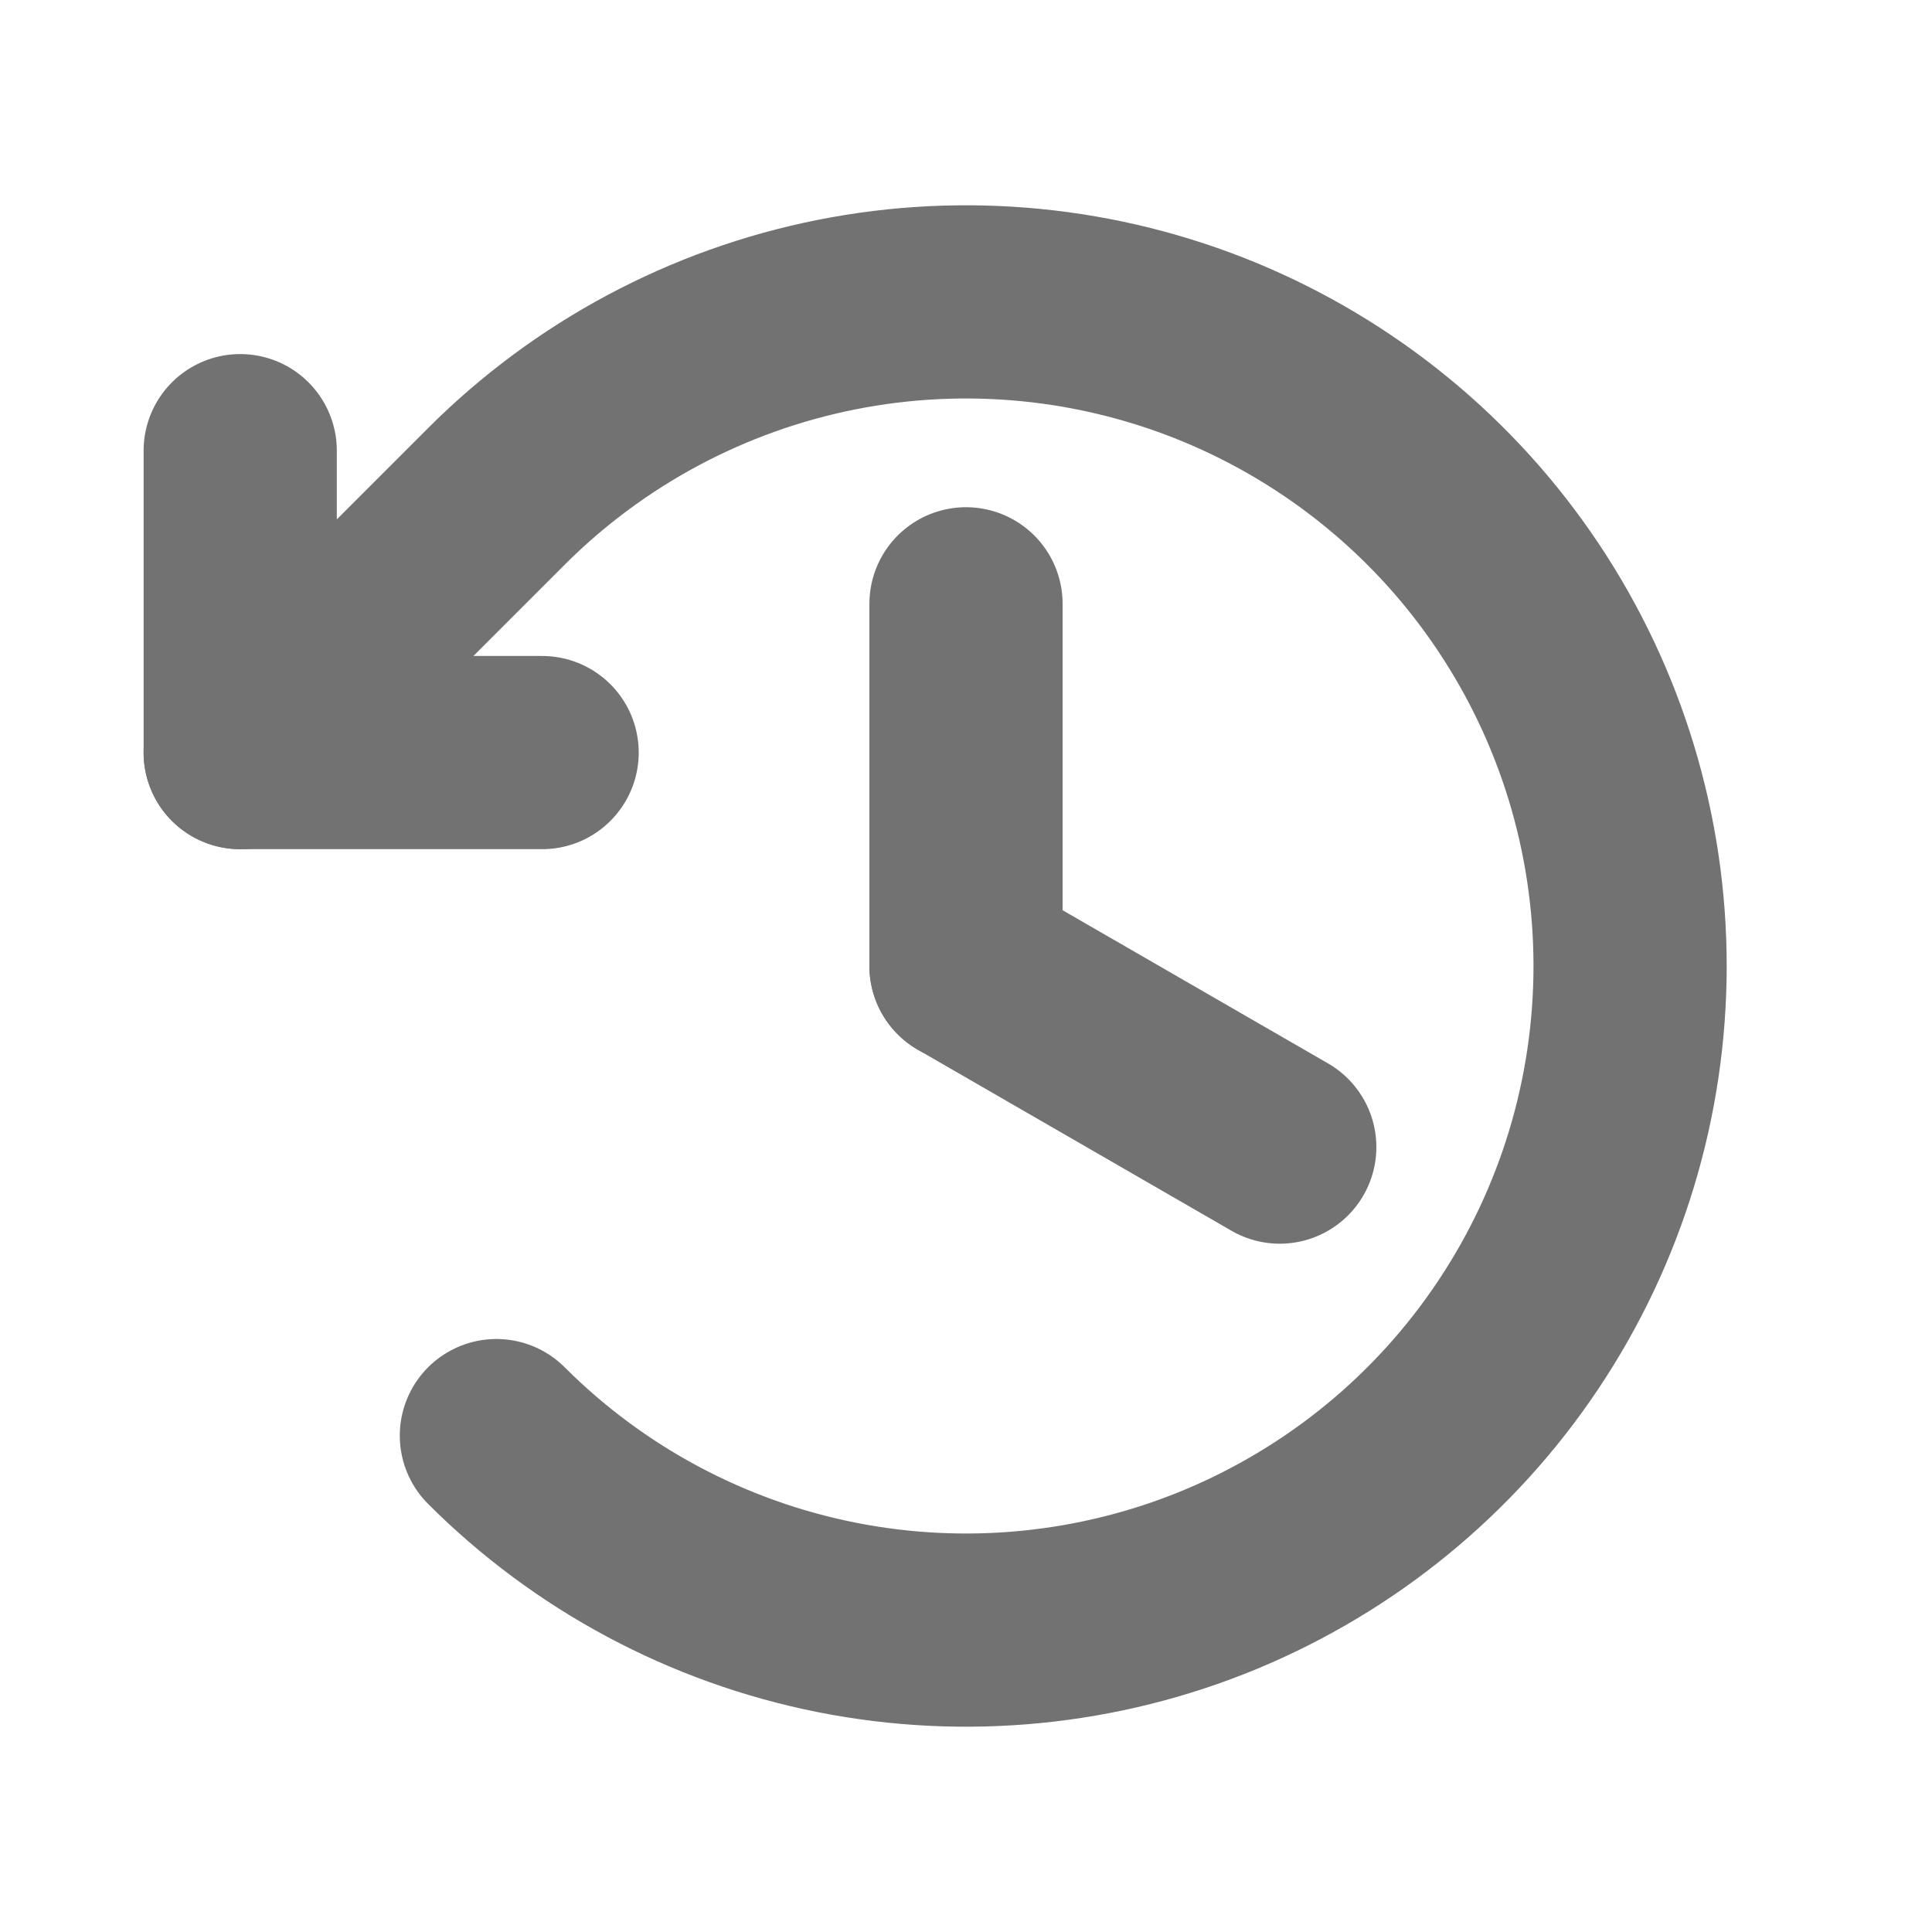
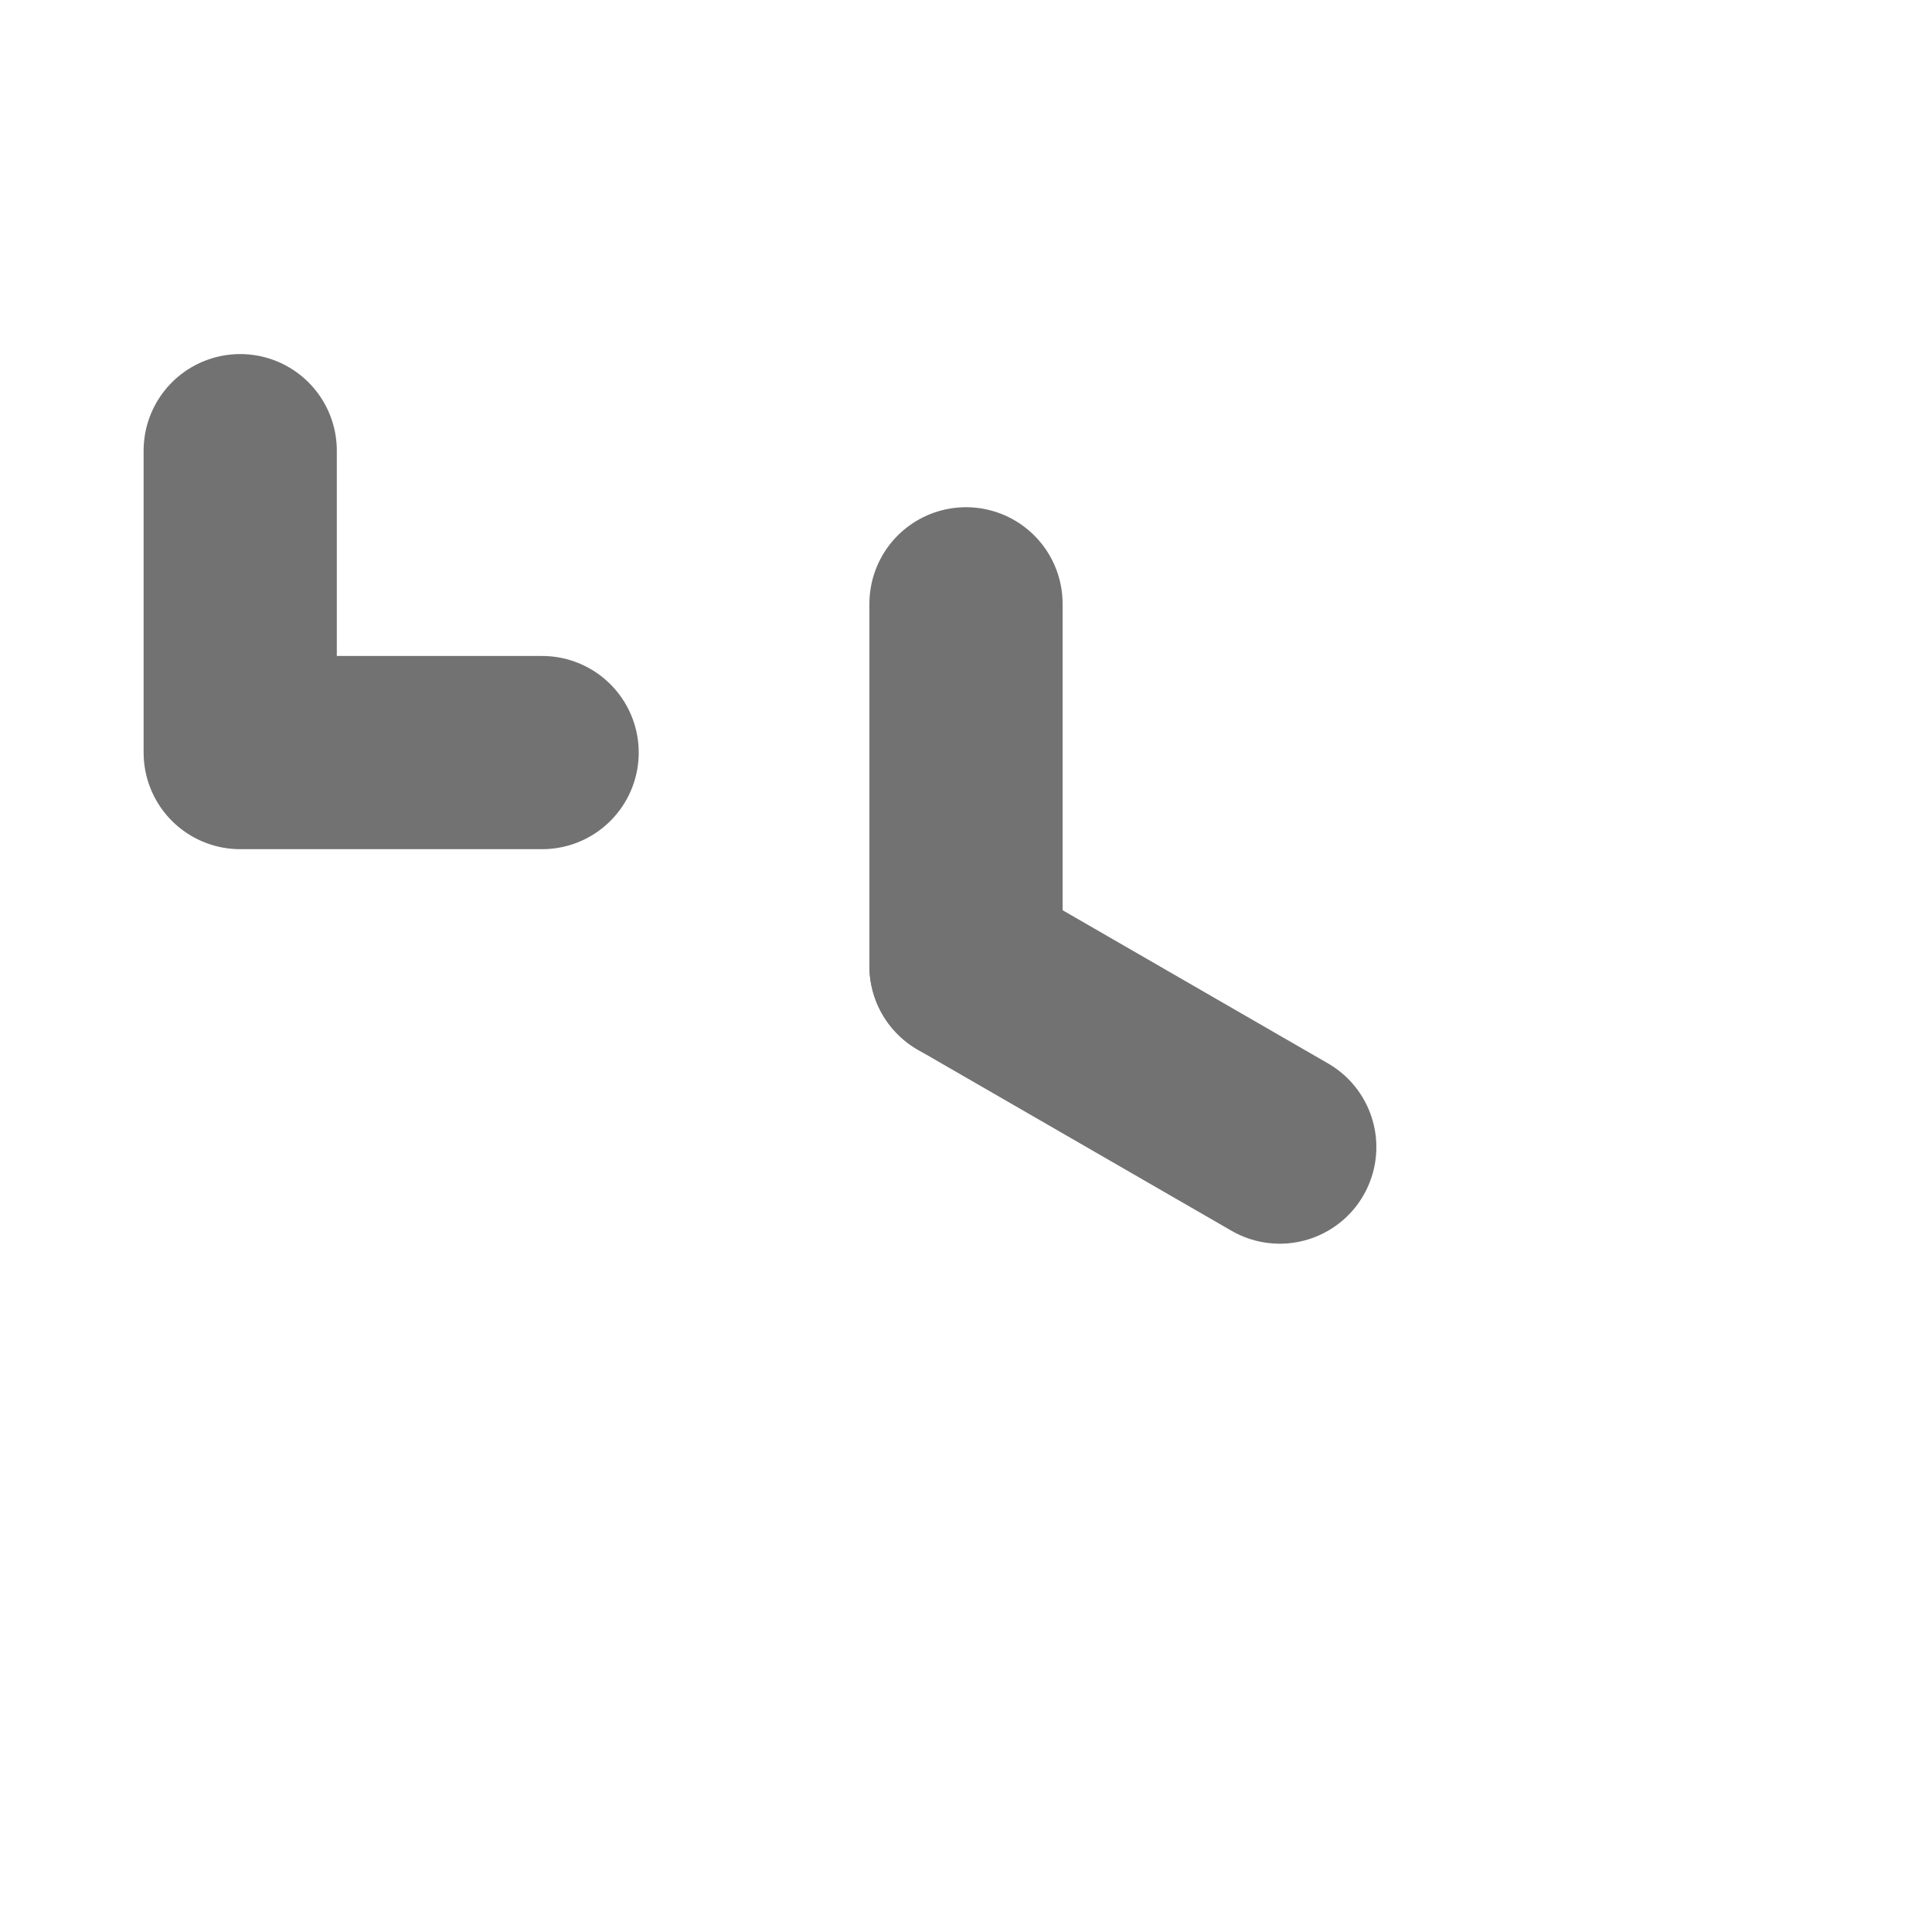
<svg xmlns="http://www.w3.org/2000/svg" width="15" height="15" viewBox="0 0 15 15" fill="none">
  <path d="M7.5 4.688V7.5" stroke="#727272" stroke-width="1.5" stroke-linecap="round" stroke-linejoin="round" />
  <path d="M9.936 8.906L7.5 7.5" stroke="#727272" stroke-width="1.5" stroke-linecap="round" stroke-linejoin="round" />
  <path d="M4.209 5.843H1.865V3.499" stroke="#727272" stroke-width="1.5" stroke-linecap="round" stroke-linejoin="round" />
-   <path d="M3.854 11.146C4.575 11.867 5.494 12.358 6.494 12.557C7.494 12.756 8.531 12.654 9.473 12.264C10.415 11.873 11.221 11.213 11.787 10.365C12.354 9.517 12.656 8.52 12.656 7.5C12.656 6.48 12.354 5.483 11.787 4.635C11.221 3.787 10.415 3.127 9.473 2.736C8.531 2.346 7.494 2.244 6.494 2.443C5.494 2.642 4.575 3.133 3.854 3.854L1.865 5.843" stroke="#727272" stroke-width="1.5" stroke-linecap="round" stroke-linejoin="round" />
</svg>